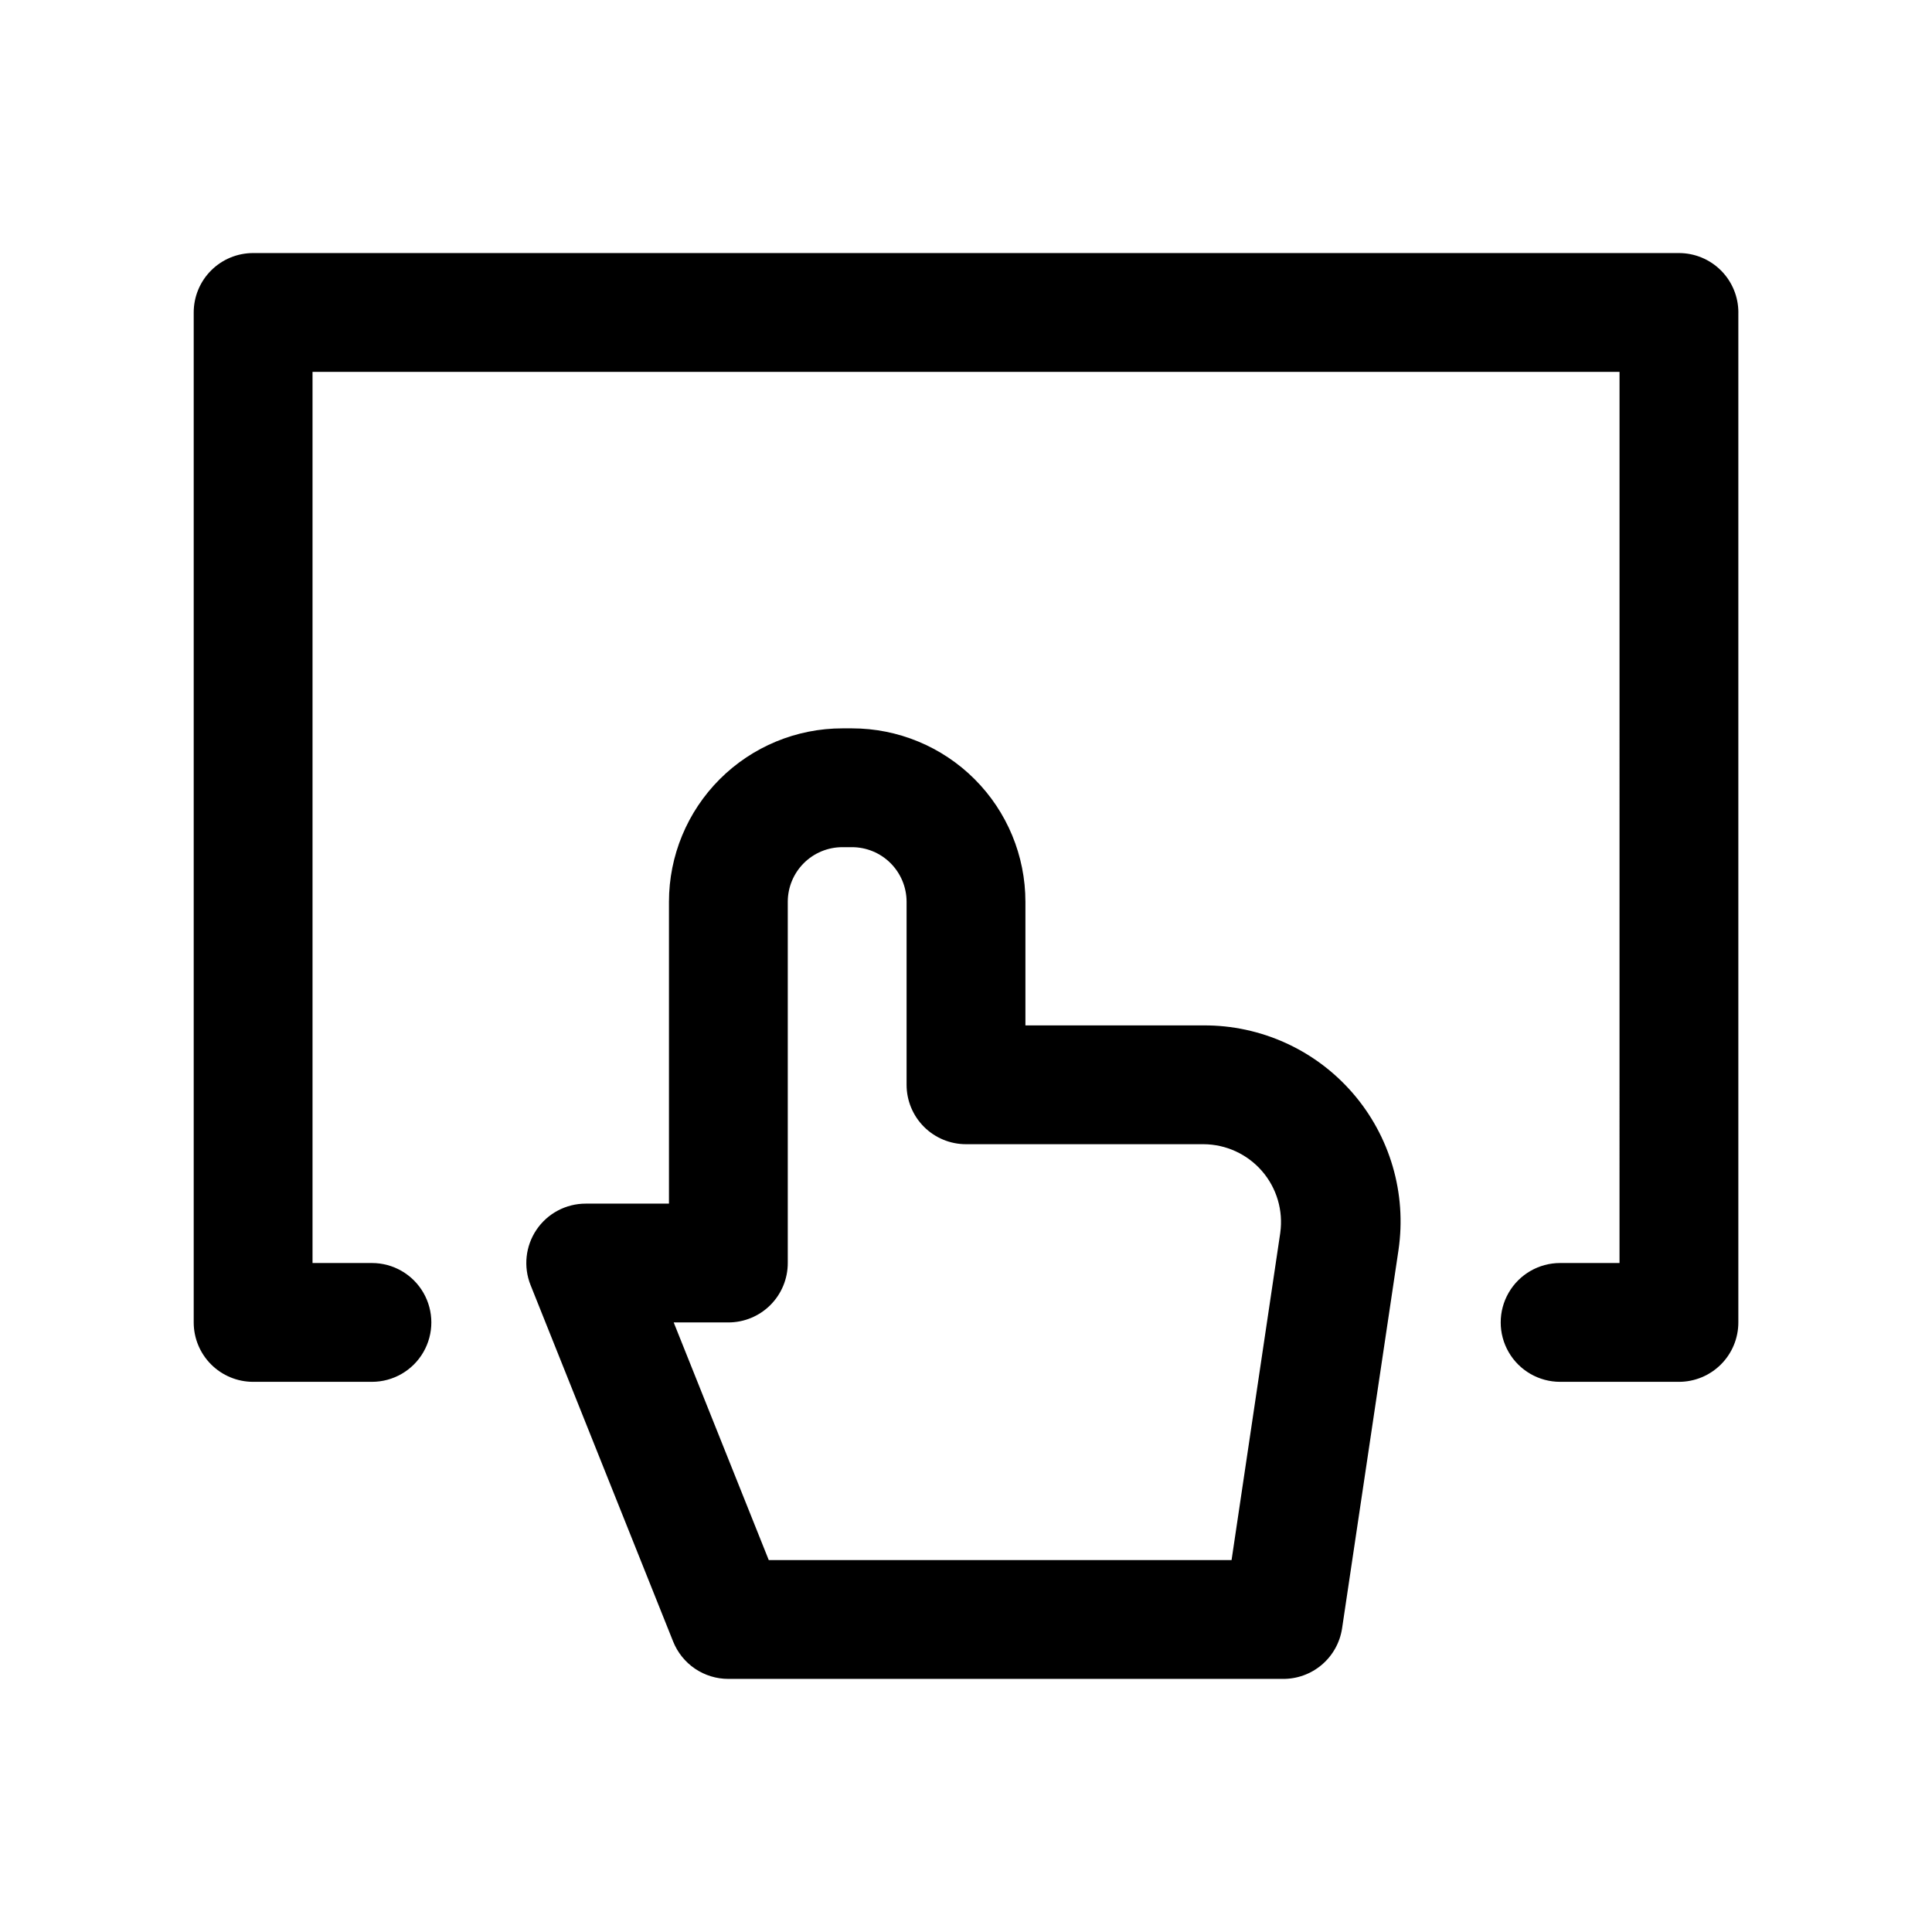
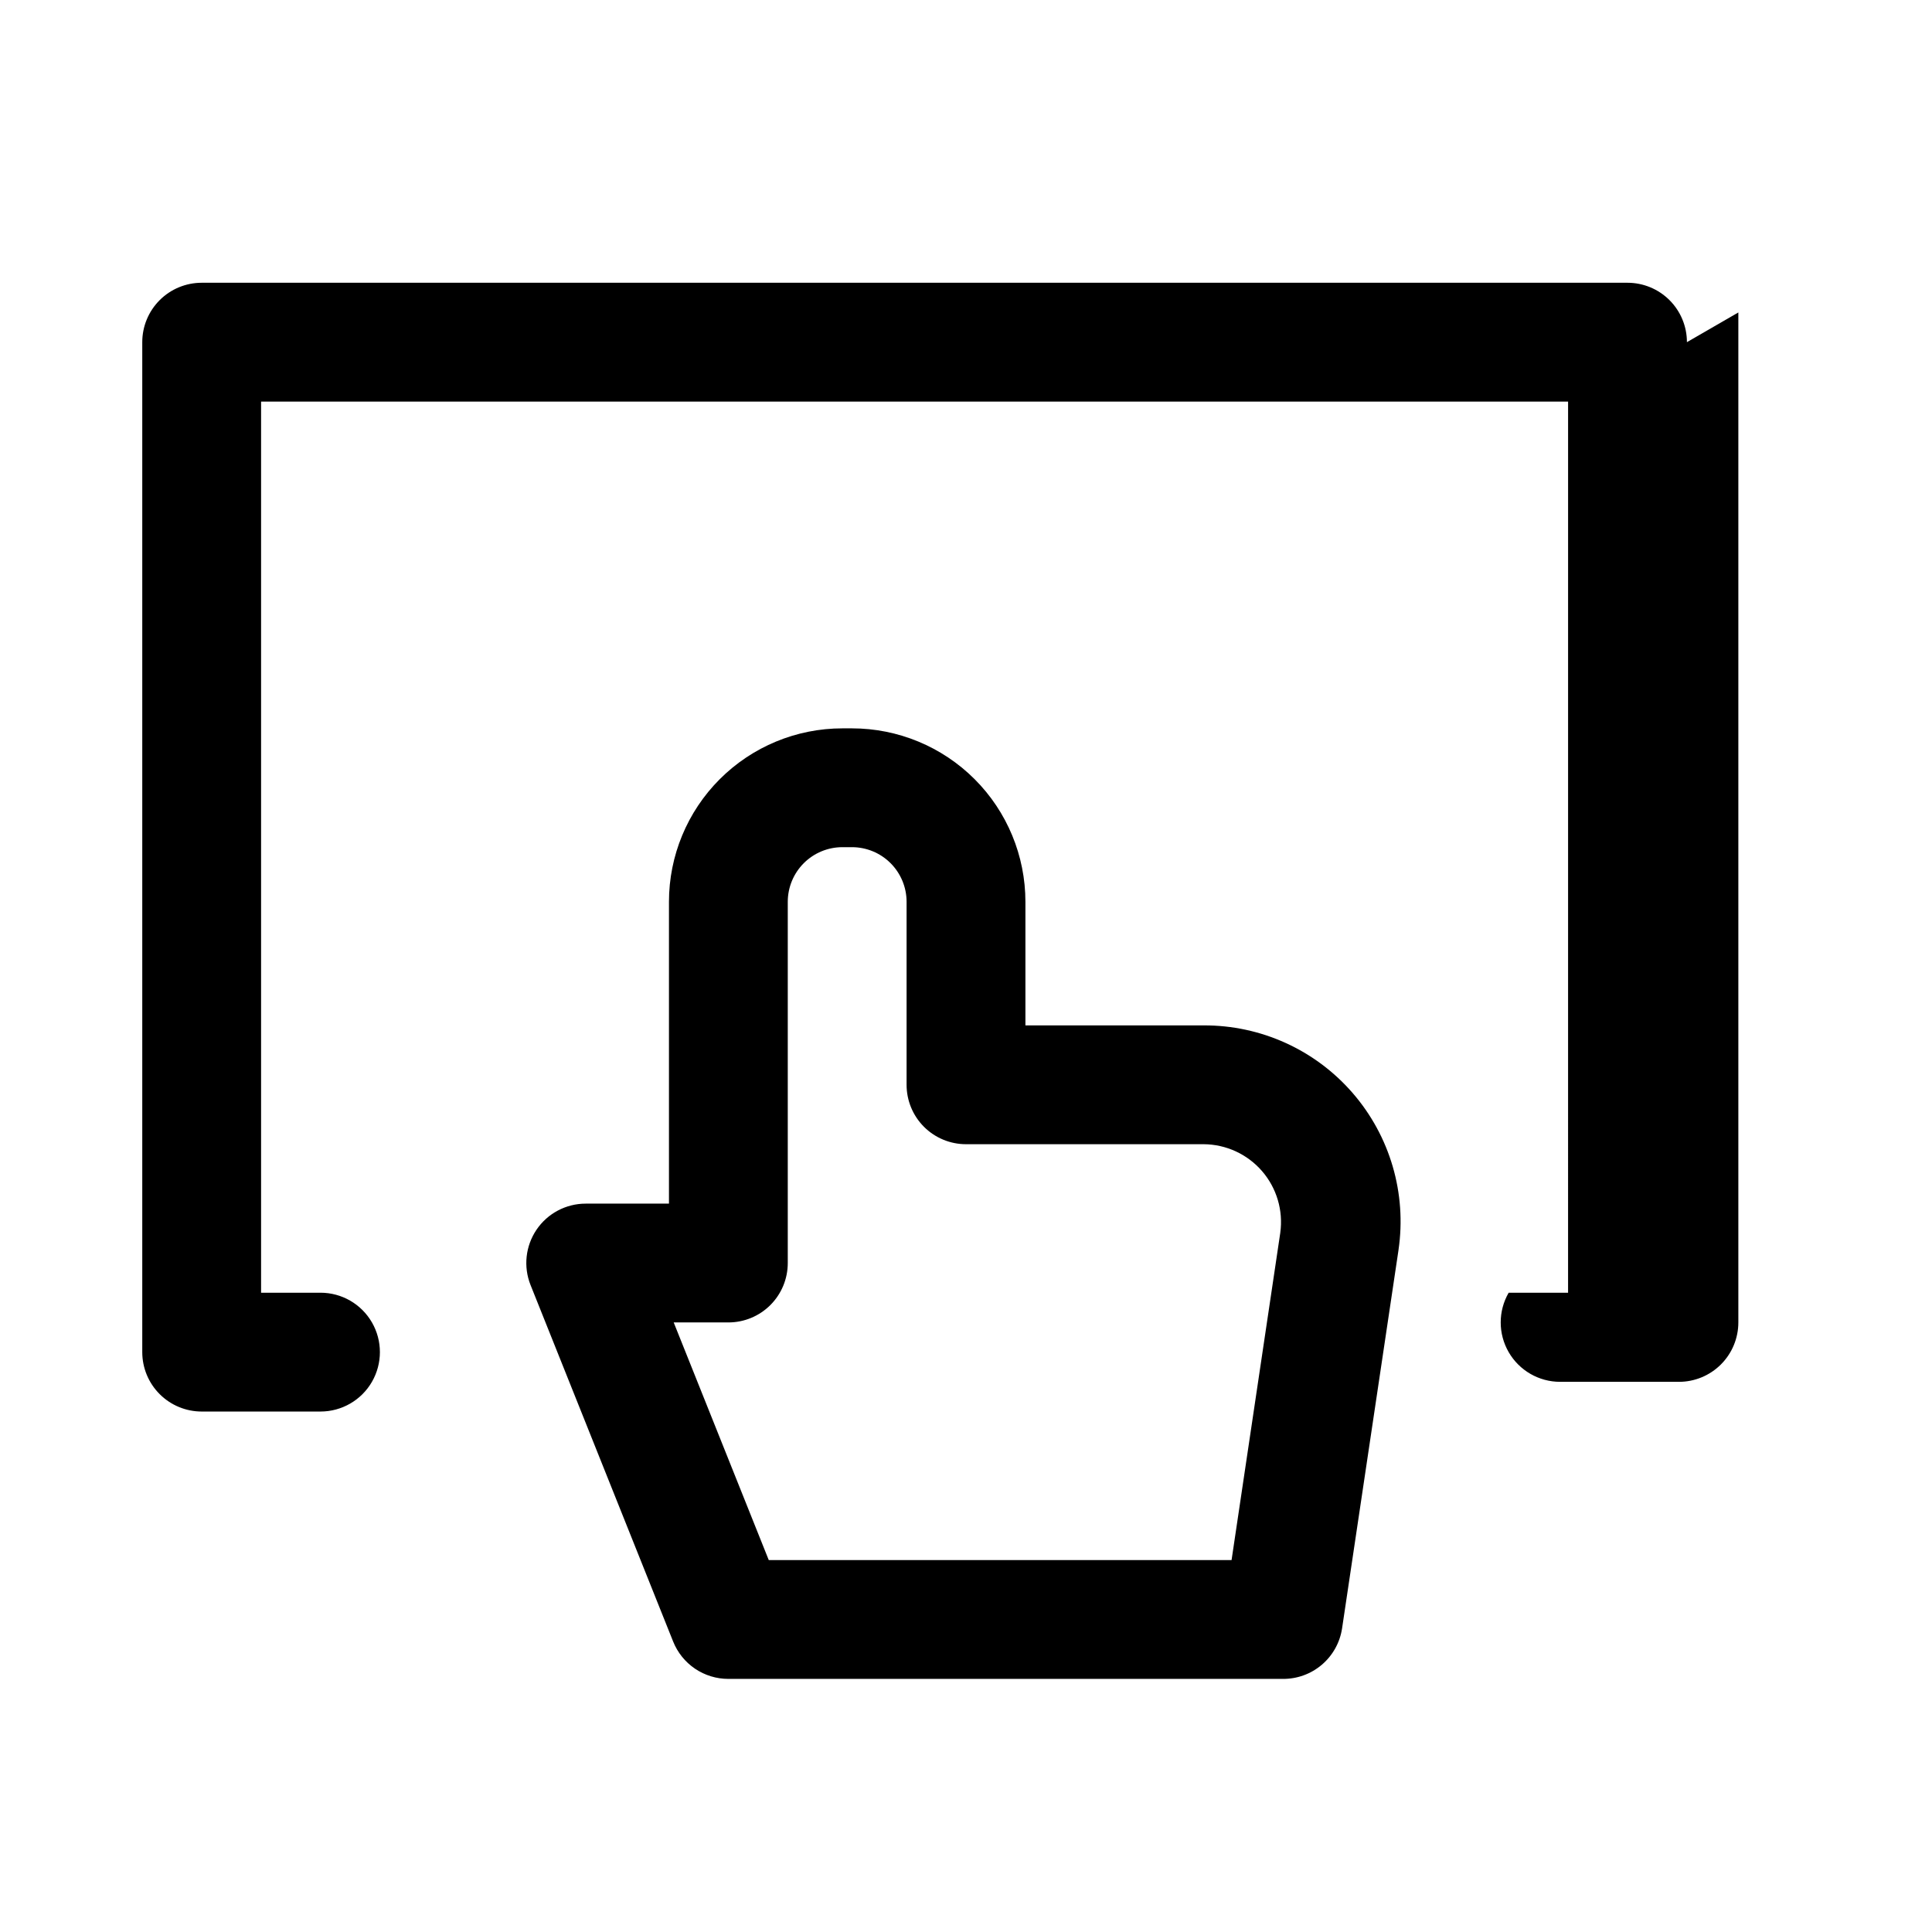
<svg xmlns="http://www.w3.org/2000/svg" fill="#000000" width="800px" height="800px" version="1.1" viewBox="144 144 512 512">
-   <path d="m462.98 415.74h-47.234v-32.746c0-12.195-4.844-23.887-13.465-32.508-8.621-8.621-20.316-13.465-32.508-13.465h-2.519c-12.191 0-23.887 4.844-32.508 13.465-8.621 8.621-13.465 20.312-13.465 32.508v79.98h-22.039c-5.238-0.008-10.137 2.586-13.07 6.926-2.914 4.32-3.504 9.801-1.574 14.641l37.785 94.465c1.168 2.93 3.188 5.441 5.797 7.211 2.613 1.766 5.691 2.711 8.848 2.707h146.89c3.797 0.043 7.481-1.285 10.375-3.746 2.894-2.457 4.801-5.879 5.371-9.637l14.957-100.29h-0.004c2.203-14.977-2.238-30.172-12.16-41.605-9.922-11.438-24.34-17.977-39.477-17.906zm20.309 54.945-12.91 86.75h-122.65l-25.191-62.977h14.488c4.176 0 8.18-1.656 11.133-4.609 2.953-2.953 4.609-6.957 4.609-11.133v-95.723c0-3.844 1.527-7.527 4.242-10.242 2.719-2.719 6.402-4.242 10.242-4.242h2.519c3.844 0 7.527 1.523 10.242 4.242 2.715 2.715 4.242 6.398 4.242 10.242v48.492c0 4.176 1.66 8.18 4.613 11.133 2.953 2.949 6.957 4.609 11.133 4.609h62.977c5.941 0.035 11.582 2.633 15.473 7.125 3.891 4.492 5.652 10.445 4.836 16.332zm121.39-243.88v267.65c0 4.176-1.66 8.184-4.613 11.133-2.953 2.953-6.957 4.613-11.133 4.613h-31.488c-5.625 0-10.82-3-13.633-7.871-2.812-4.871-2.812-10.875 0-15.746s8.008-7.871 13.633-7.871h15.742l0.004-236.16h-346.37v236.16h15.746c5.625 0 10.82 3 13.633 7.871s2.812 10.875 0 15.746c-2.812 4.871-8.008 7.871-13.633 7.871h-31.488c-4.176 0-8.18-1.66-11.133-4.613-2.953-2.949-4.613-6.957-4.613-11.133v-267.65c0-4.176 1.66-8.18 4.613-11.133 2.953-2.949 6.957-4.609 11.133-4.609h377.86c4.176 0 8.18 1.66 11.133 4.609 2.953 2.953 4.613 6.957 4.613 11.133z" />
+   <path d="m462.98 415.74h-47.234v-32.746c0-12.195-4.844-23.887-13.465-32.508-8.621-8.621-20.316-13.465-32.508-13.465h-2.519c-12.191 0-23.887 4.844-32.508 13.465-8.621 8.621-13.465 20.312-13.465 32.508v79.98h-22.039c-5.238-0.008-10.137 2.586-13.07 6.926-2.914 4.32-3.504 9.801-1.574 14.641l37.785 94.465c1.168 2.93 3.188 5.441 5.797 7.211 2.613 1.766 5.691 2.711 8.848 2.707h146.89c3.797 0.043 7.481-1.285 10.375-3.746 2.894-2.457 4.801-5.879 5.371-9.637l14.957-100.29h-0.004c2.203-14.977-2.238-30.172-12.16-41.605-9.922-11.438-24.34-17.977-39.477-17.906zm20.309 54.945-12.91 86.75h-122.65l-25.191-62.977h14.488c4.176 0 8.18-1.656 11.133-4.609 2.953-2.953 4.609-6.957 4.609-11.133v-95.723c0-3.844 1.527-7.527 4.242-10.242 2.719-2.719 6.402-4.242 10.242-4.242h2.519c3.844 0 7.527 1.523 10.242 4.242 2.715 2.715 4.242 6.398 4.242 10.242v48.492c0 4.176 1.66 8.18 4.613 11.133 2.953 2.949 6.957 4.609 11.133 4.609h62.977c5.941 0.035 11.582 2.633 15.473 7.125 3.891 4.492 5.652 10.445 4.836 16.332zm121.39-243.88v267.65c0 4.176-1.66 8.184-4.613 11.133-2.953 2.953-6.957 4.613-11.133 4.613h-31.488c-5.625 0-10.82-3-13.633-7.871-2.812-4.871-2.812-10.875 0-15.746h15.742l0.004-236.16h-346.37v236.16h15.746c5.625 0 10.82 3 13.633 7.871s2.812 10.875 0 15.746c-2.812 4.871-8.008 7.871-13.633 7.871h-31.488c-4.176 0-8.18-1.66-11.133-4.613-2.953-2.949-4.613-6.957-4.613-11.133v-267.65c0-4.176 1.66-8.18 4.613-11.133 2.953-2.949 6.957-4.609 11.133-4.609h377.86c4.176 0 8.18 1.66 11.133 4.609 2.953 2.953 4.613 6.957 4.613 11.133z" />
</svg>